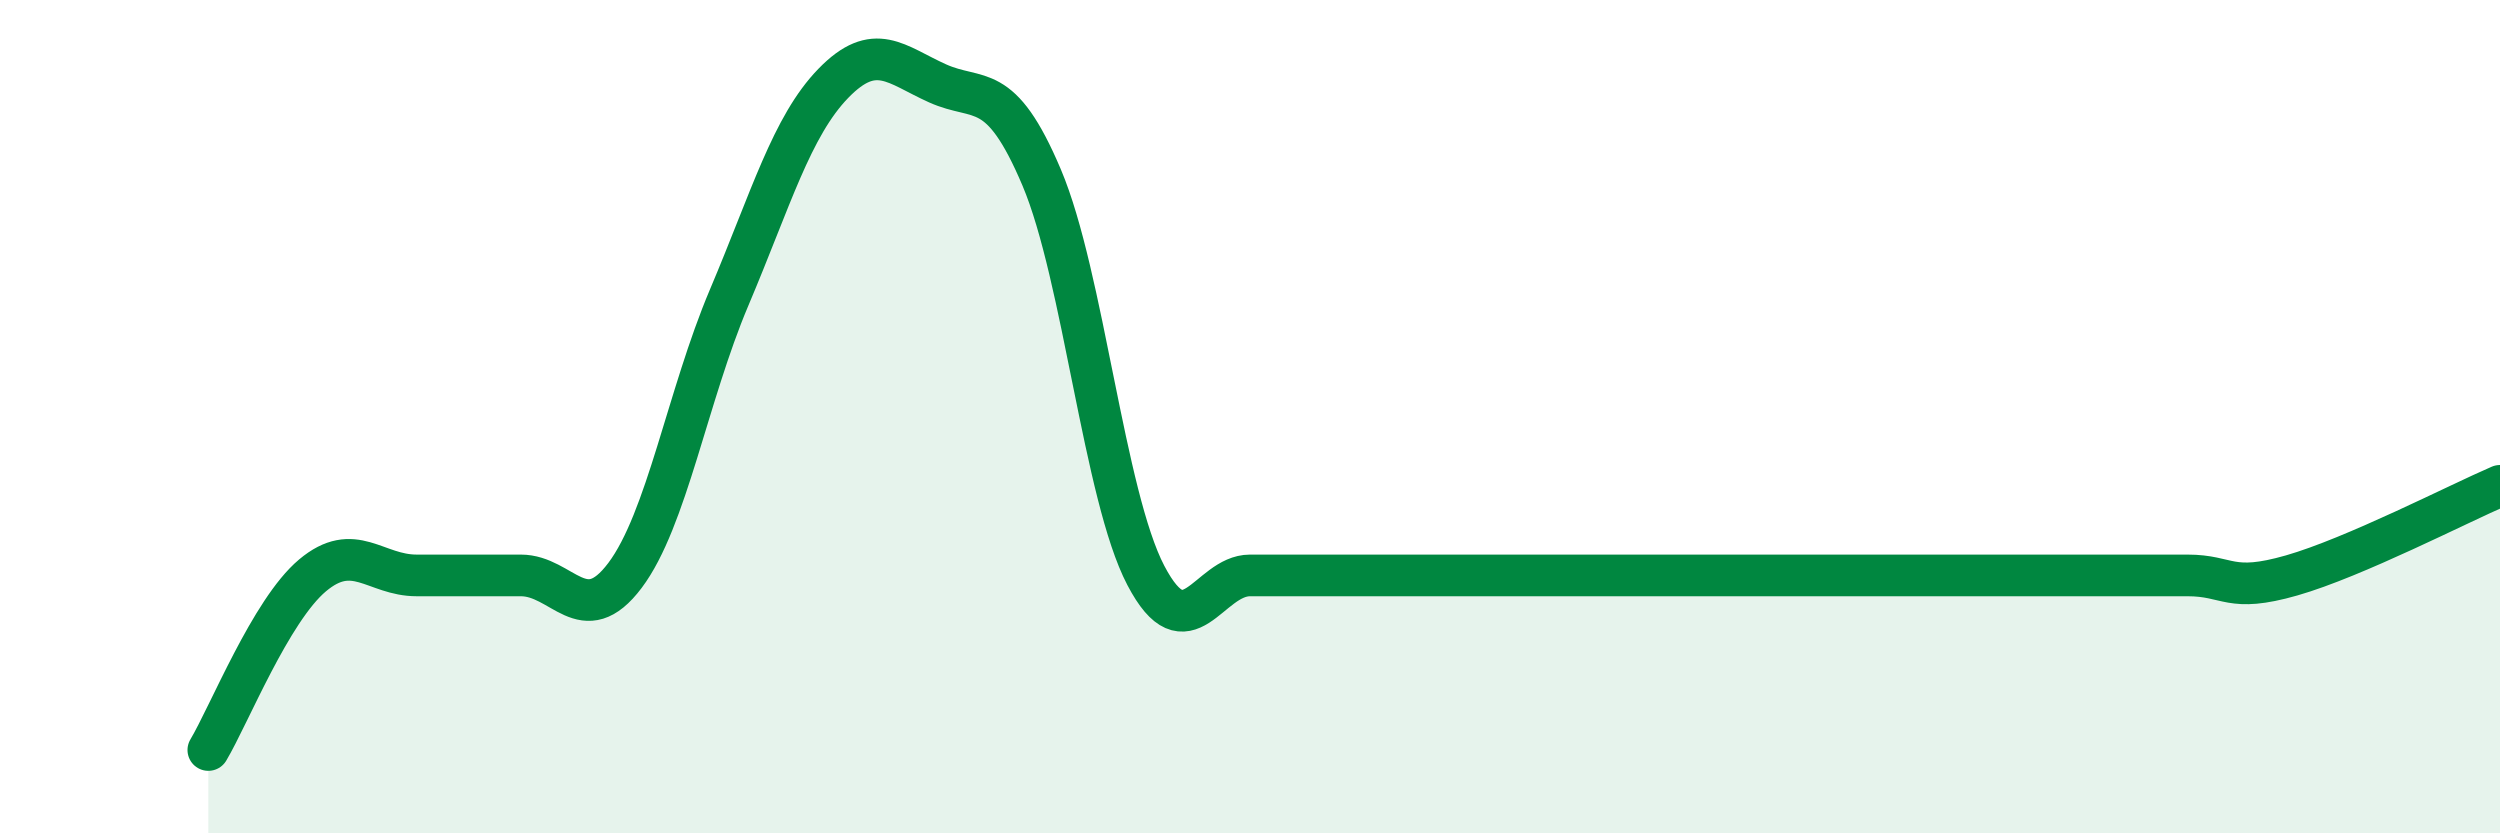
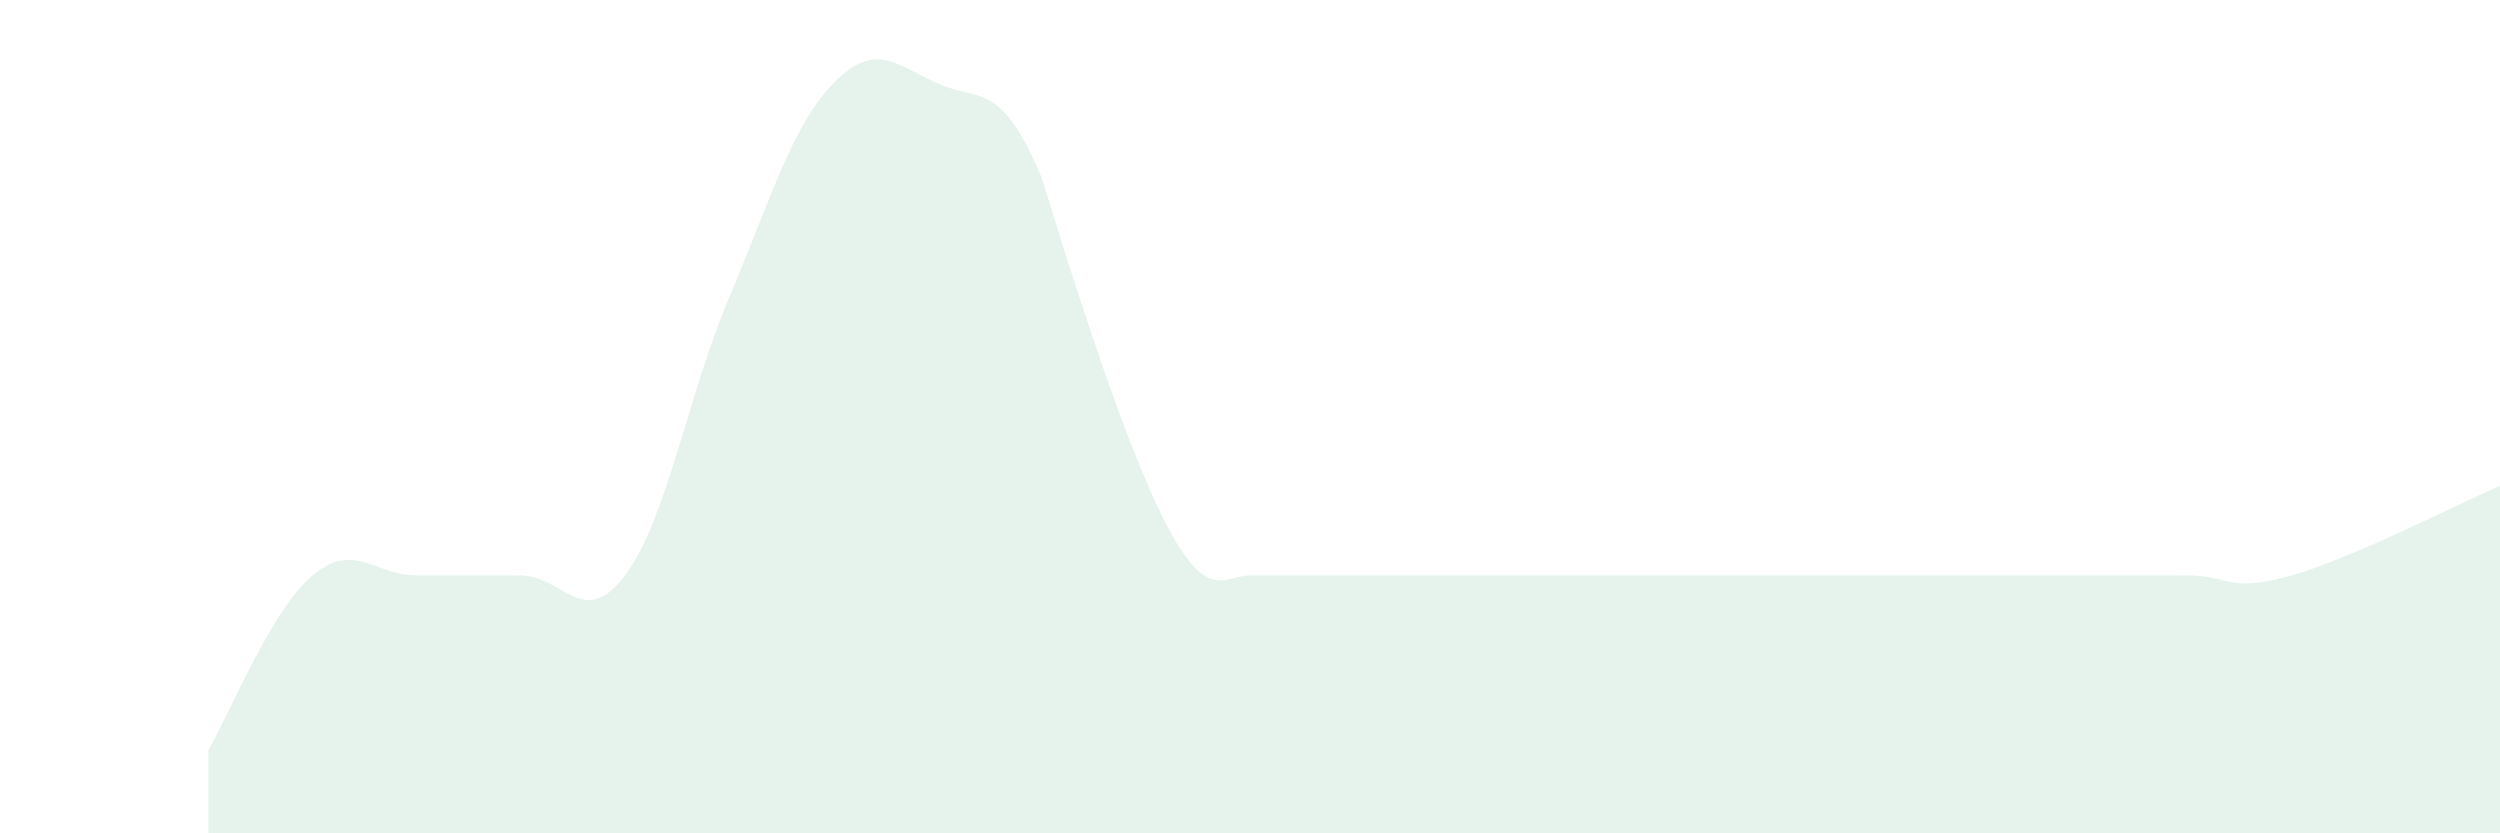
<svg xmlns="http://www.w3.org/2000/svg" width="60" height="20" viewBox="0 0 60 20">
-   <path d="M 5,18 C 5.5,17.16 6.5,14.65 7.5,13.81 C 8.5,12.97 9,13.81 10,13.81 C 11,13.81 11.5,13.81 12.5,13.81 C 13.5,13.81 14,15.14 15,13.81 C 16,12.48 16.5,9.5 17.5,7.14 C 18.5,4.78 19,3.03 20,2 C 21,0.97 21.5,1.55 22.5,2 C 23.5,2.45 24,1.9 25,4.26 C 26,6.62 26.5,11.9 27.5,13.81 C 28.5,15.72 29,13.81 30,13.81 C 31,13.81 31.5,13.81 32.5,13.81 C 33.5,13.81 34,13.81 35,13.81 C 36,13.81 36.5,13.81 37.5,13.81 C 38.5,13.81 39,13.81 40,13.81 C 41,13.81 41.5,13.81 42.5,13.81 C 43.5,13.81 44,13.81 45,13.81 C 46,13.81 46.5,13.81 47.5,13.81 C 48.5,13.81 49,13.81 50,13.81 C 51,13.81 51.5,13.81 52.5,13.81 C 53.5,13.81 53.5,14.24 55,13.81 C 56.5,13.38 59,12.09 60,11.66L60 20L5 20Z" fill="#008740" opacity="0.1" stroke-linecap="round" stroke-linejoin="round" />
-   <path d="M 5,18 C 5.5,17.16 6.5,14.65 7.5,13.81 C 8.5,12.97 9,13.81 10,13.81 C 11,13.81 11.5,13.81 12.5,13.81 C 13.5,13.81 14,15.14 15,13.81 C 16,12.48 16.5,9.5 17.5,7.14 C 18.5,4.78 19,3.03 20,2 C 21,0.97 21.5,1.55 22.5,2 C 23.5,2.45 24,1.9 25,4.26 C 26,6.62 26.5,11.9 27.5,13.81 C 28.5,15.72 29,13.81 30,13.81 C 31,13.81 31.5,13.81 32.5,13.81 C 33.5,13.81 34,13.81 35,13.81 C 36,13.81 36.5,13.81 37.5,13.81 C 38.5,13.81 39,13.81 40,13.81 C 41,13.81 41.5,13.81 42.5,13.81 C 43.5,13.81 44,13.81 45,13.81 C 46,13.81 46.5,13.81 47.5,13.81 C 48.5,13.81 49,13.81 50,13.81 C 51,13.81 51.5,13.81 52.5,13.81 C 53.5,13.81 53.5,14.24 55,13.81 C 56.5,13.38 59,12.09 60,11.66" stroke="#008740" stroke-width="1" fill="none" stroke-linecap="round" stroke-linejoin="round" />
+   <path d="M 5,18 C 5.5,17.16 6.5,14.65 7.5,13.81 C 8.5,12.97 9,13.81 10,13.81 C 11,13.81 11.5,13.81 12.5,13.81 C 13.5,13.81 14,15.14 15,13.81 C 16,12.48 16.5,9.5 17.5,7.14 C 18.5,4.78 19,3.03 20,2 C 21,0.97 21.5,1.55 22.5,2 C 23.5,2.45 24,1.9 25,4.26 C 28.5,15.72 29,13.81 30,13.81 C 31,13.81 31.5,13.81 32.5,13.81 C 33.5,13.81 34,13.81 35,13.81 C 36,13.81 36.5,13.81 37.5,13.81 C 38.5,13.81 39,13.81 40,13.81 C 41,13.81 41.5,13.81 42.5,13.81 C 43.5,13.81 44,13.81 45,13.81 C 46,13.81 46.5,13.81 47.5,13.81 C 48.5,13.81 49,13.81 50,13.81 C 51,13.81 51.5,13.81 52.5,13.81 C 53.5,13.81 53.5,14.24 55,13.81 C 56.5,13.38 59,12.09 60,11.66L60 20L5 20Z" fill="#008740" opacity="0.1" stroke-linecap="round" stroke-linejoin="round" />
</svg>